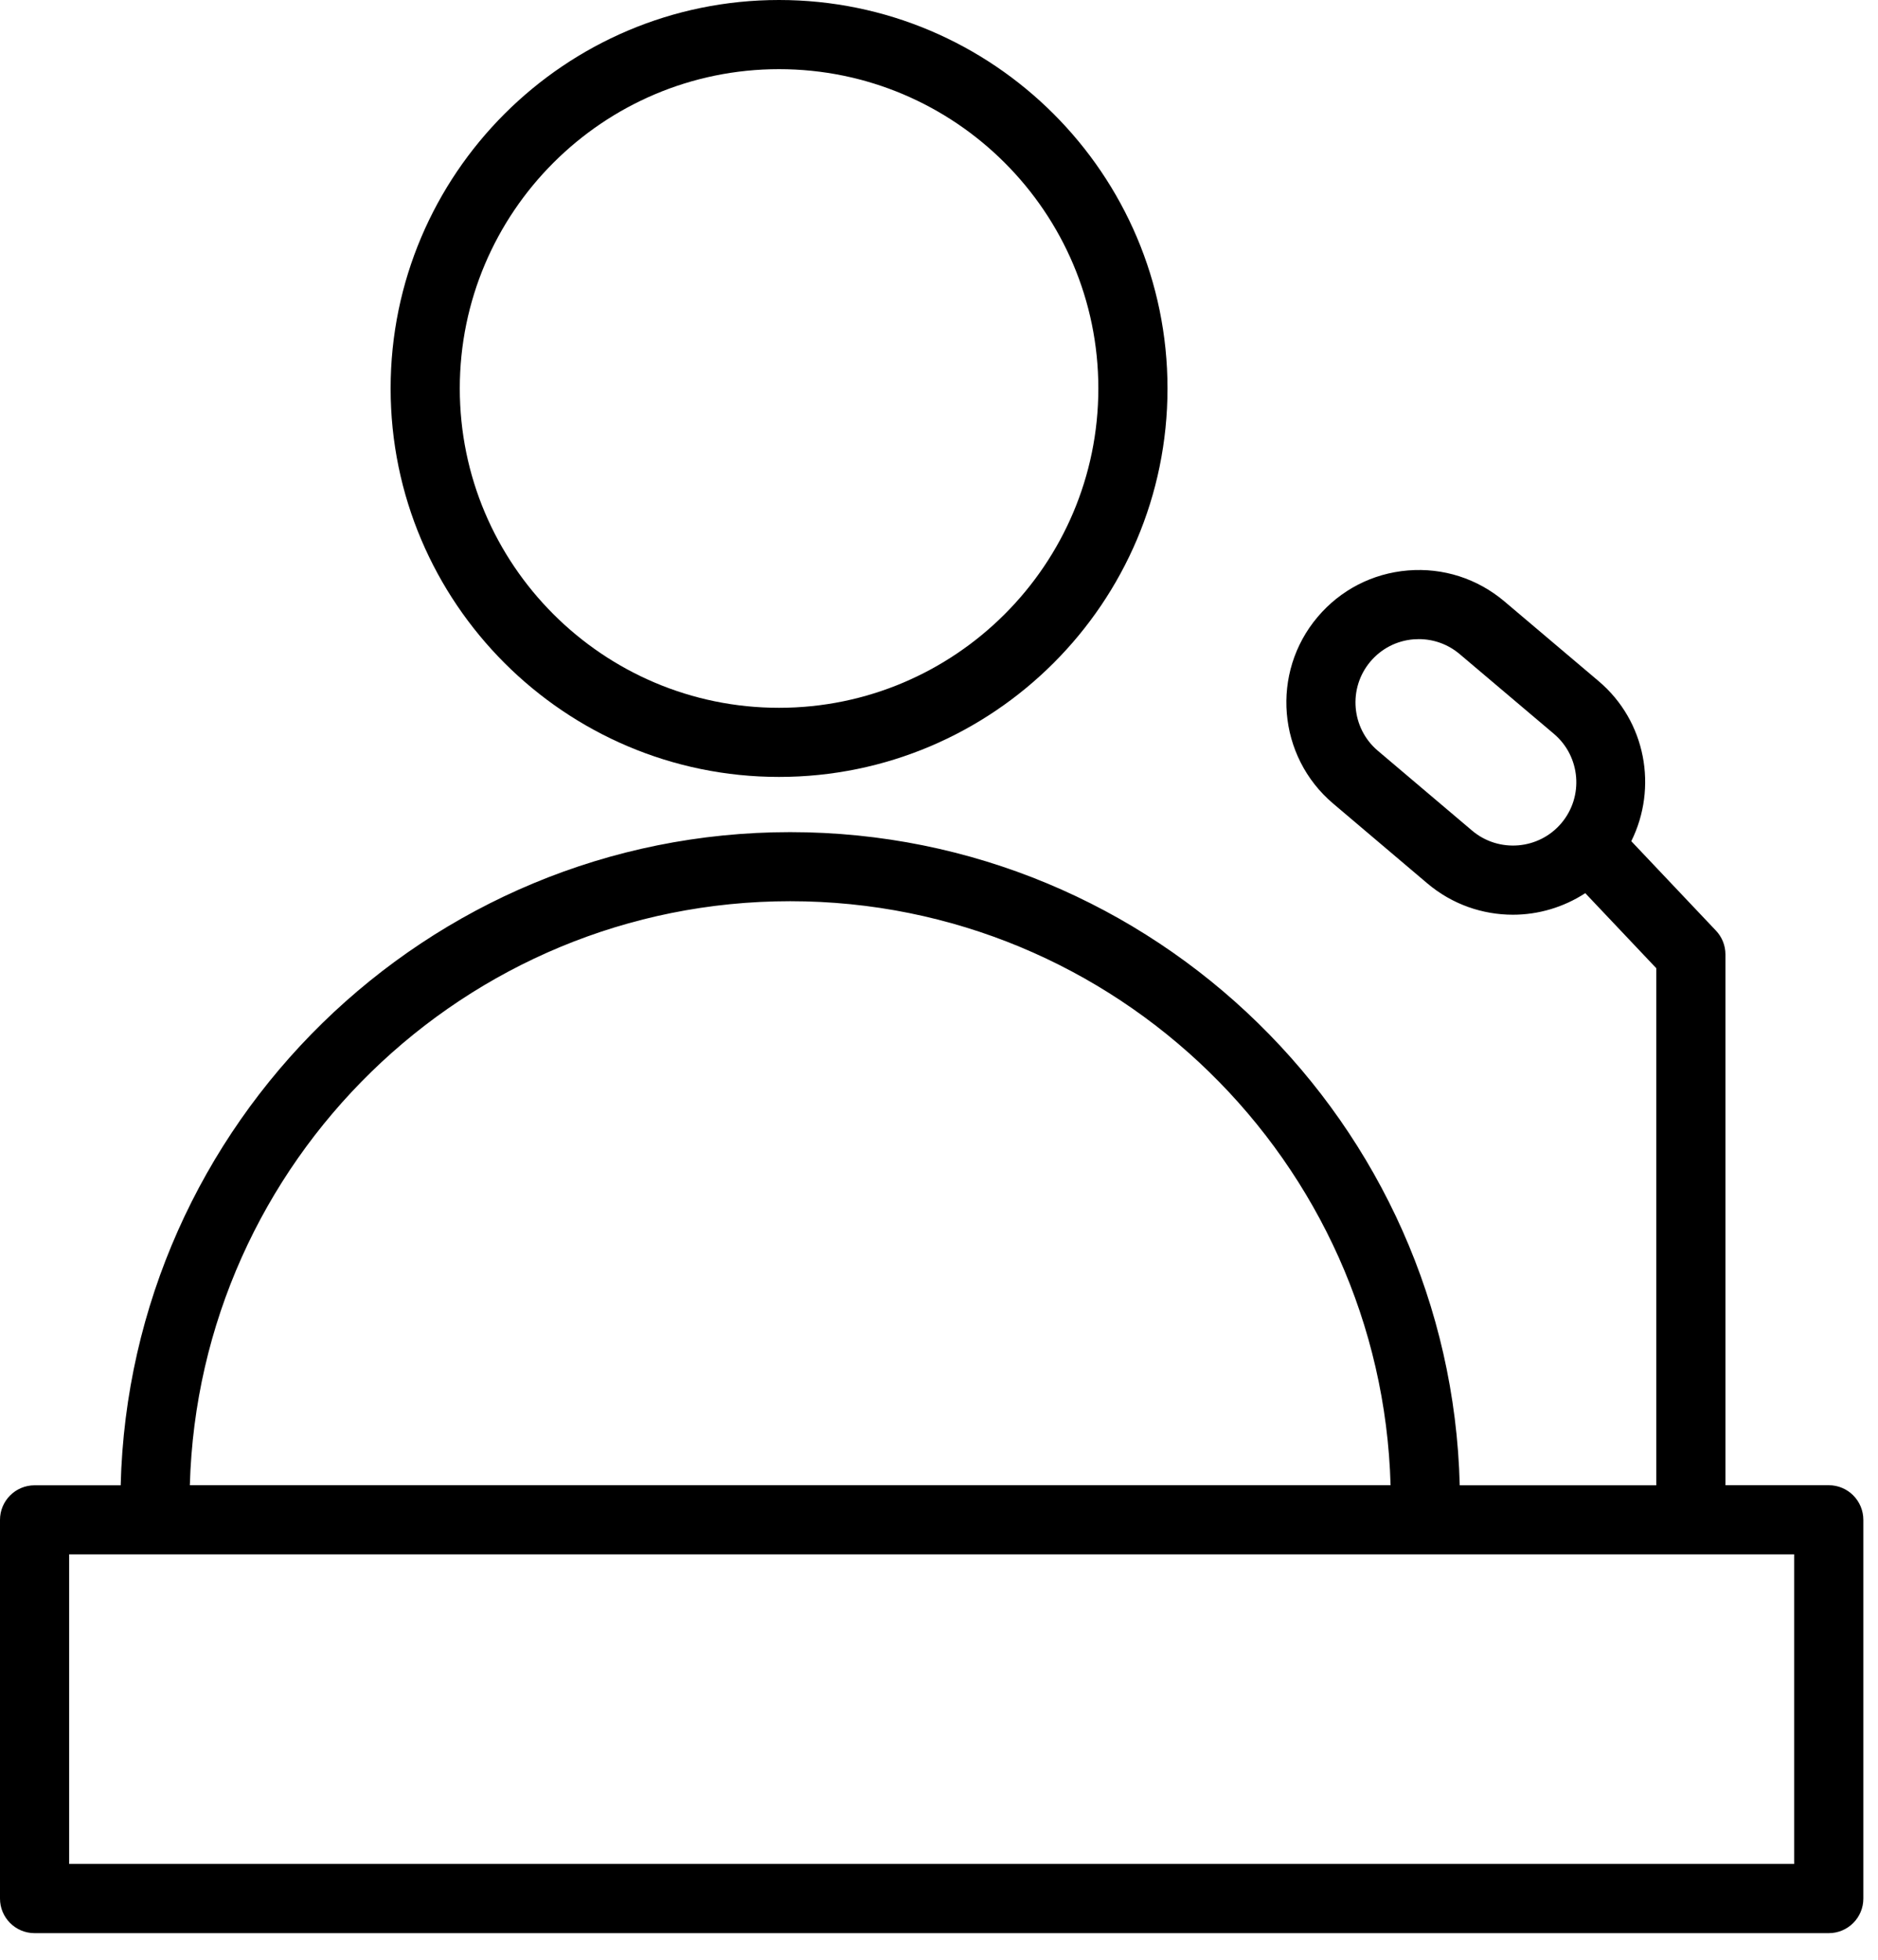
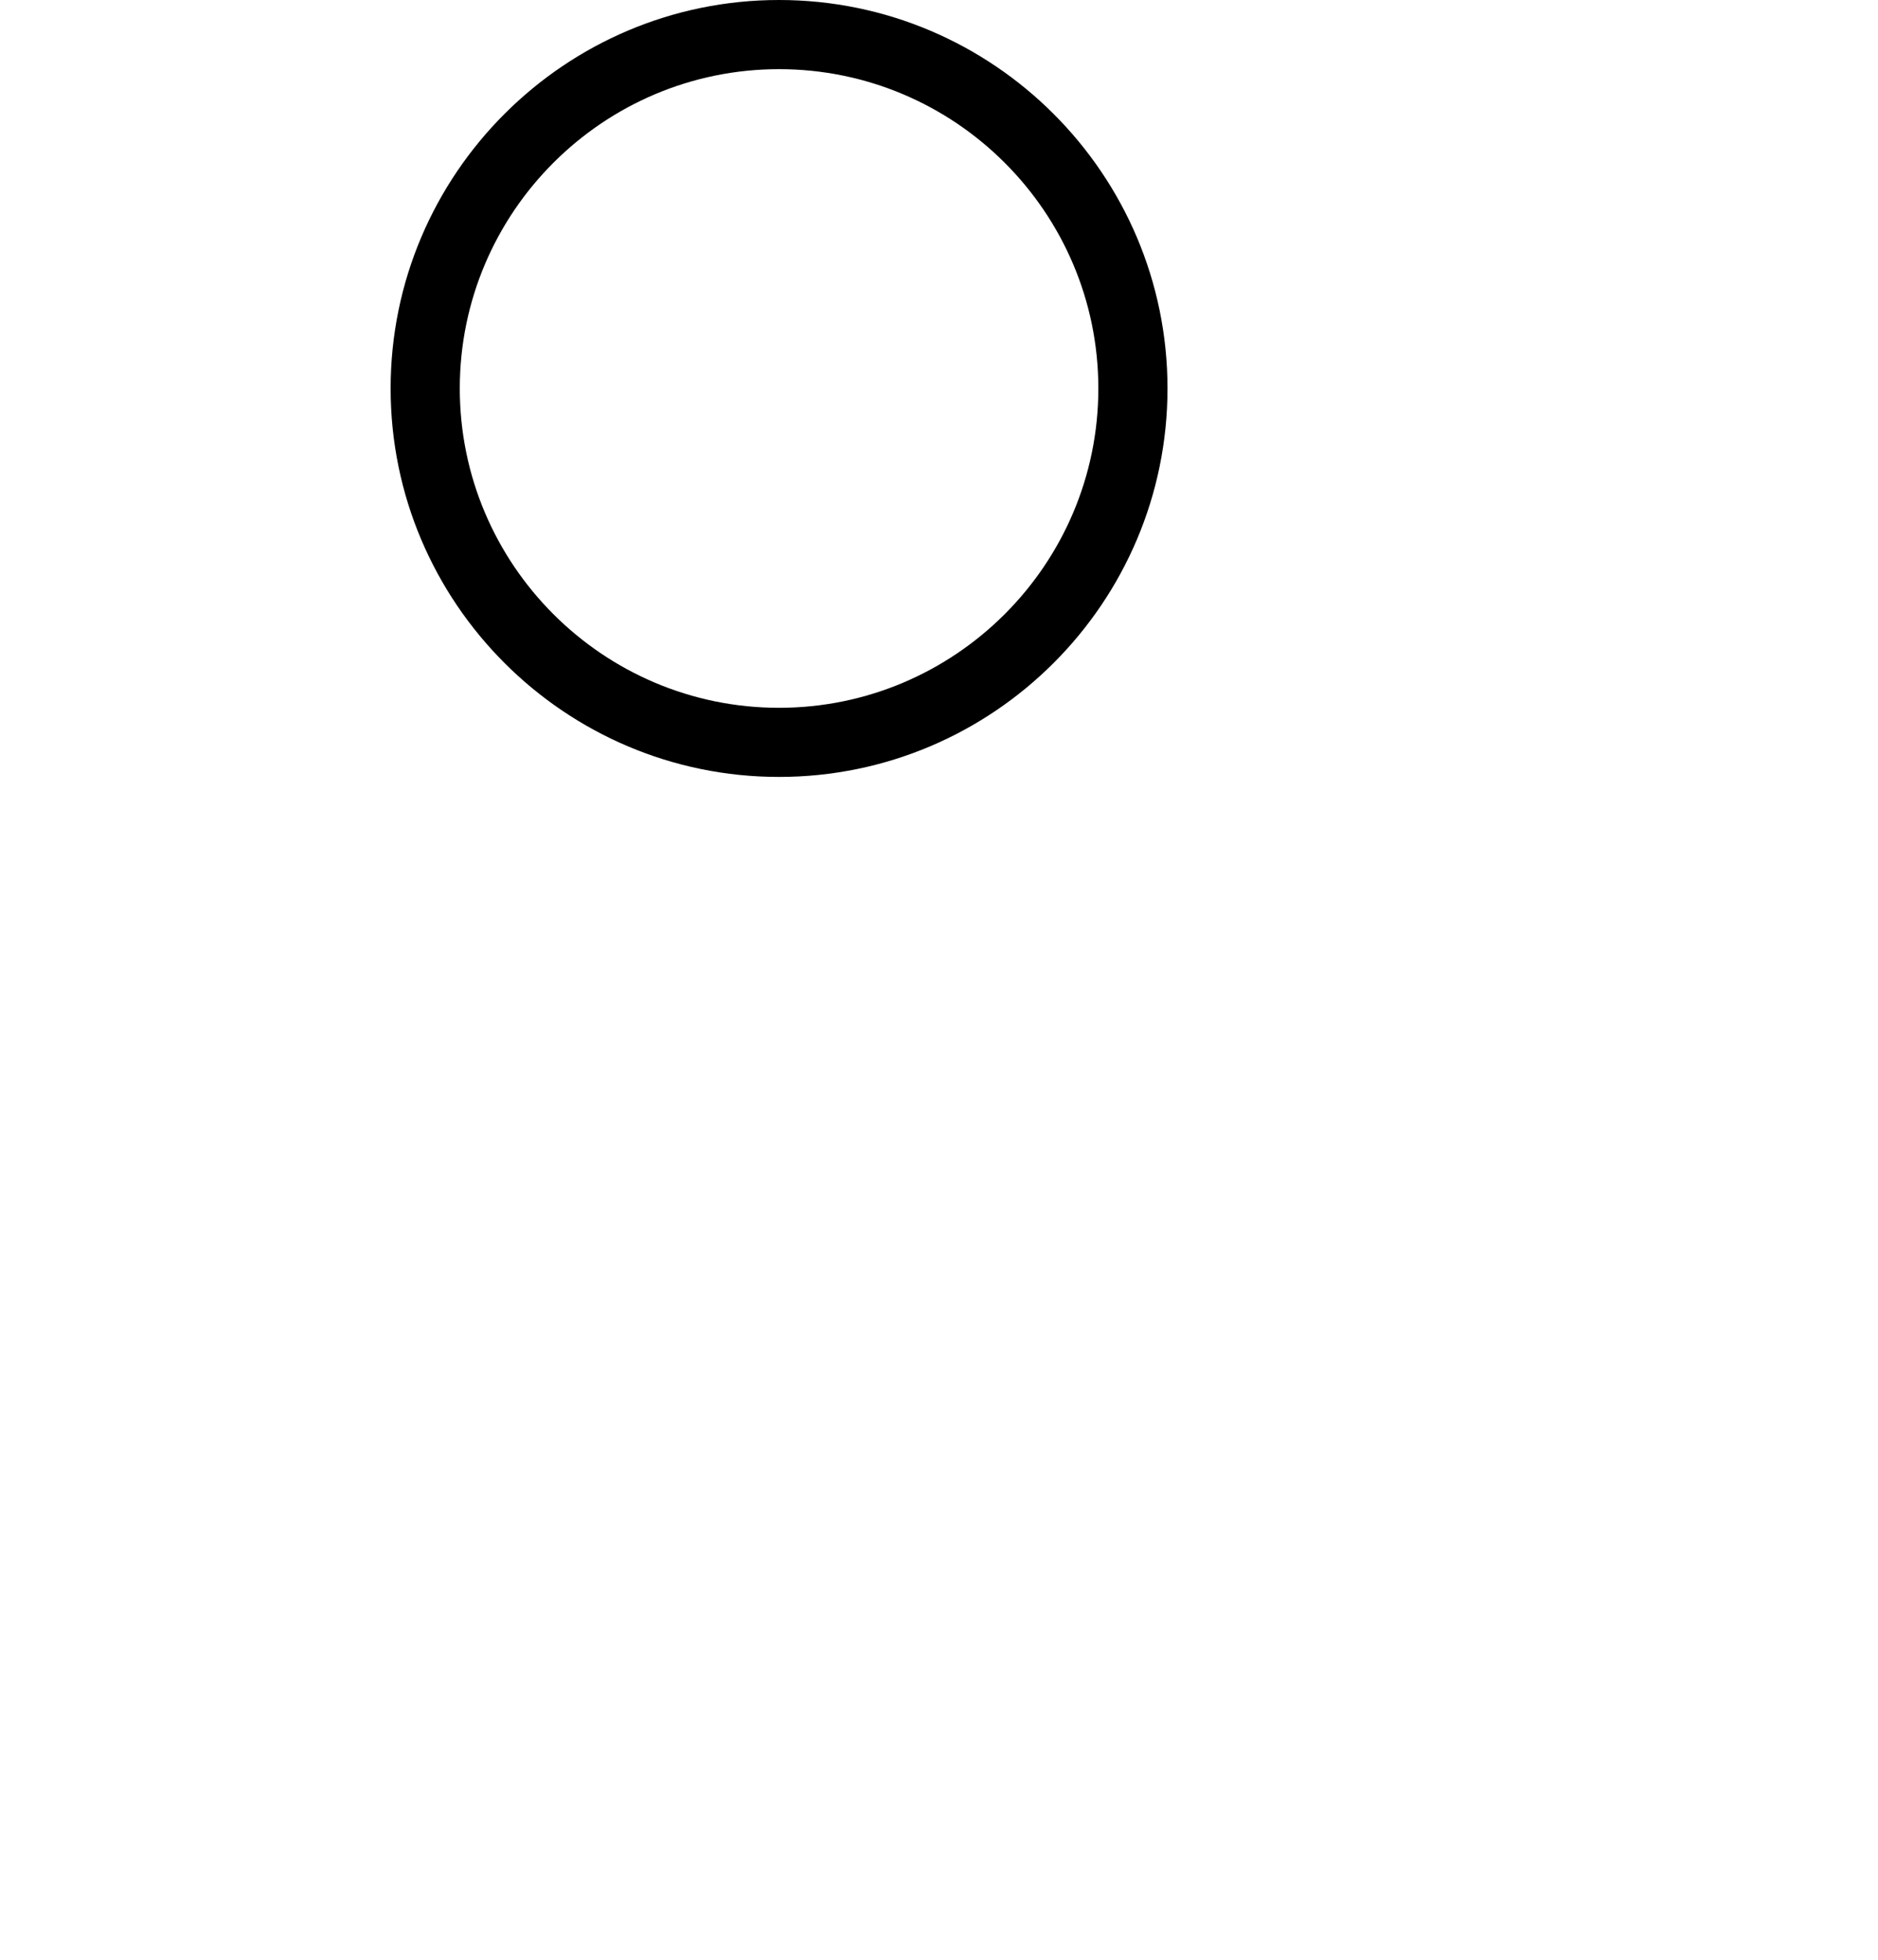
<svg xmlns="http://www.w3.org/2000/svg" width="46" height="48" viewBox="0 0 46 48" fill="none">
  <path d="M19.081 19.029C24.329 19.029 28.597 14.761 28.597 9.514C28.597 4.268 24.328 0 19.081 0C13.836 0 9.568 4.268 9.568 9.514C9.568 14.761 13.836 19.029 19.081 19.029ZM19.081 1.694C23.395 1.694 26.903 5.202 26.903 9.514C26.903 13.828 23.394 17.336 19.081 17.336C14.77 17.336 11.262 13.828 11.262 9.514C11.262 5.202 14.77 1.694 19.081 1.694Z" fill="black" />
-   <path d="M44.794 36.377H42.263V23.376C42.263 23.159 42.18 22.951 42.031 22.794L39.957 20.603C40.606 19.296 40.319 17.666 39.157 16.683L36.848 14.729C36.185 14.169 35.346 13.901 34.483 13.972C33.619 14.044 32.834 14.448 32.274 15.111C31.119 16.476 31.29 18.528 32.656 19.683L34.964 21.639C35.573 22.153 36.317 22.404 37.058 22.404C37.679 22.404 38.296 22.223 38.83 21.876L40.569 23.714V36.379H35.755C35.535 27.521 28.265 20.381 19.355 20.381C10.445 20.381 3.177 27.521 2.956 36.379H0.847C0.379 36.379 0 36.758 0 37.226V46.501C0 46.969 0.379 47.348 0.847 47.348H44.794C45.262 47.348 45.641 46.969 45.641 46.501V37.226C45.641 36.757 45.262 36.377 44.794 36.377ZM36.059 20.345L33.75 18.389C33.097 17.837 33.015 16.856 33.567 16.203C33.835 15.886 34.21 15.693 34.623 15.659C34.667 15.656 34.71 15.654 34.754 15.654C35.12 15.654 35.471 15.782 35.754 16.021L38.063 17.975C38.715 18.528 38.797 19.509 38.244 20.162C37.693 20.814 36.711 20.896 36.059 20.345ZM19.355 22.073C27.331 22.073 33.841 28.453 34.061 36.377H4.65C4.87 28.454 11.379 22.073 19.355 22.073ZM43.947 45.653H1.694V38.071H43.947V45.653Z" fill="black" />
</svg>